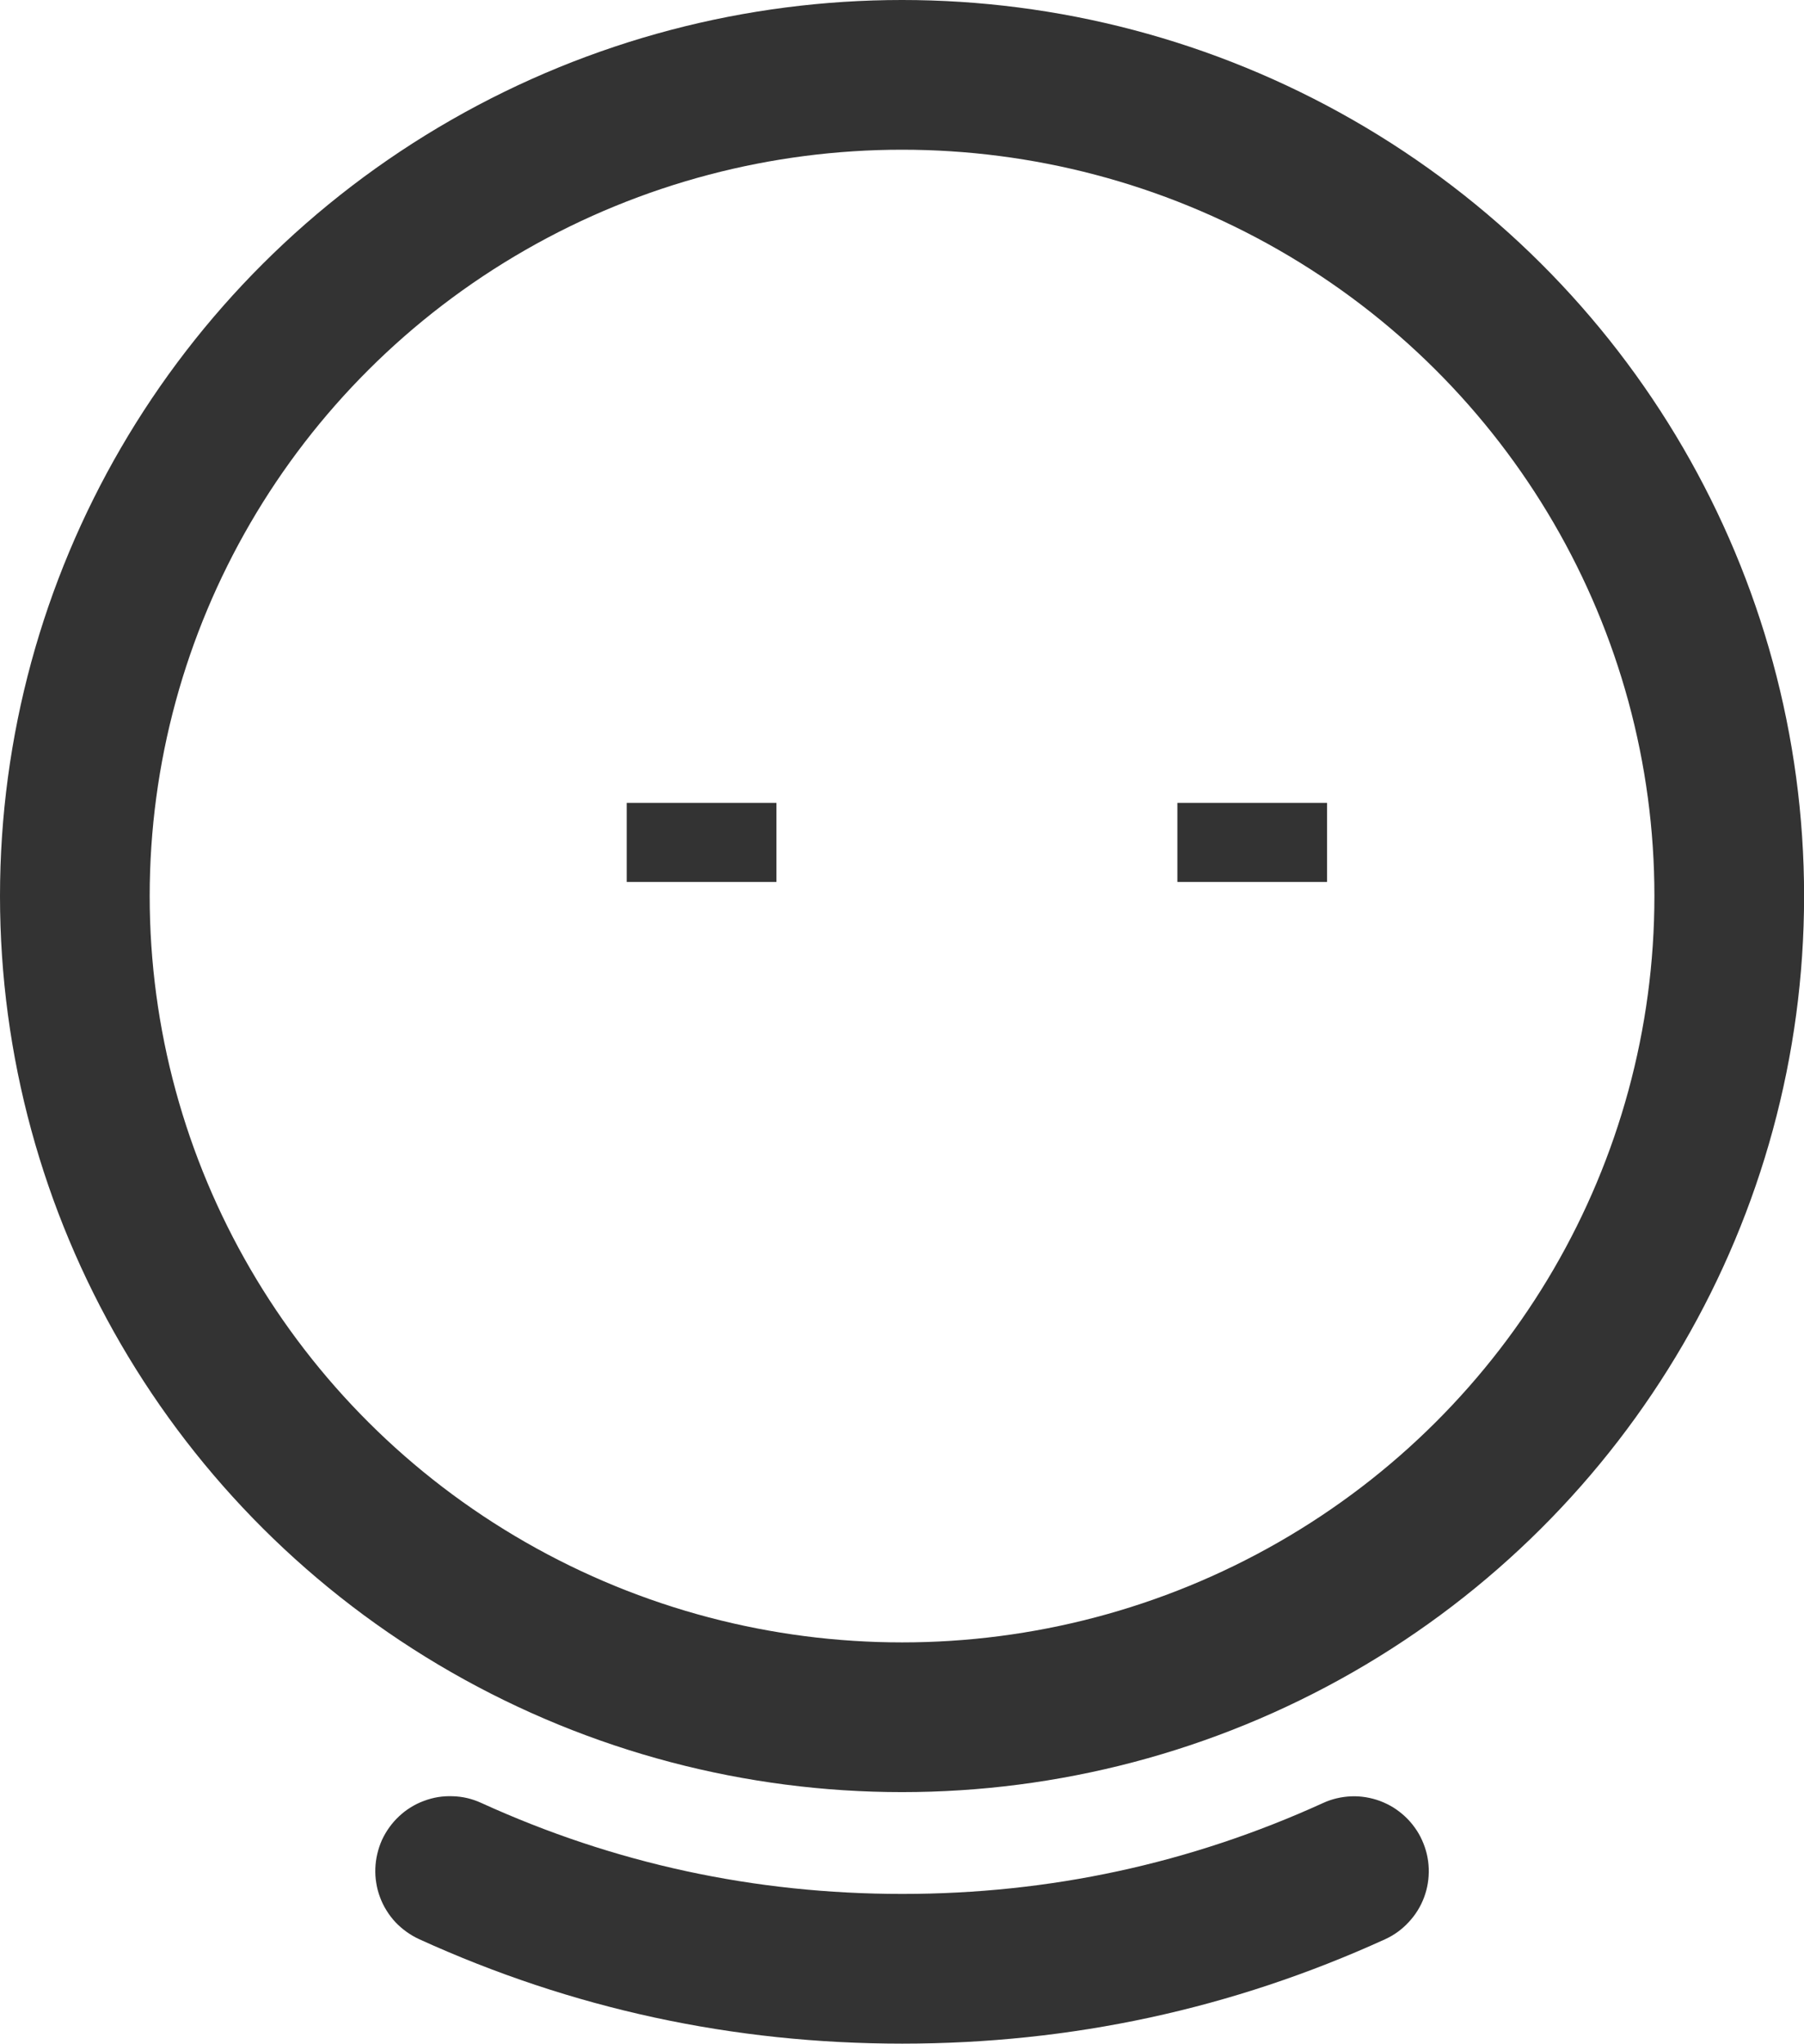
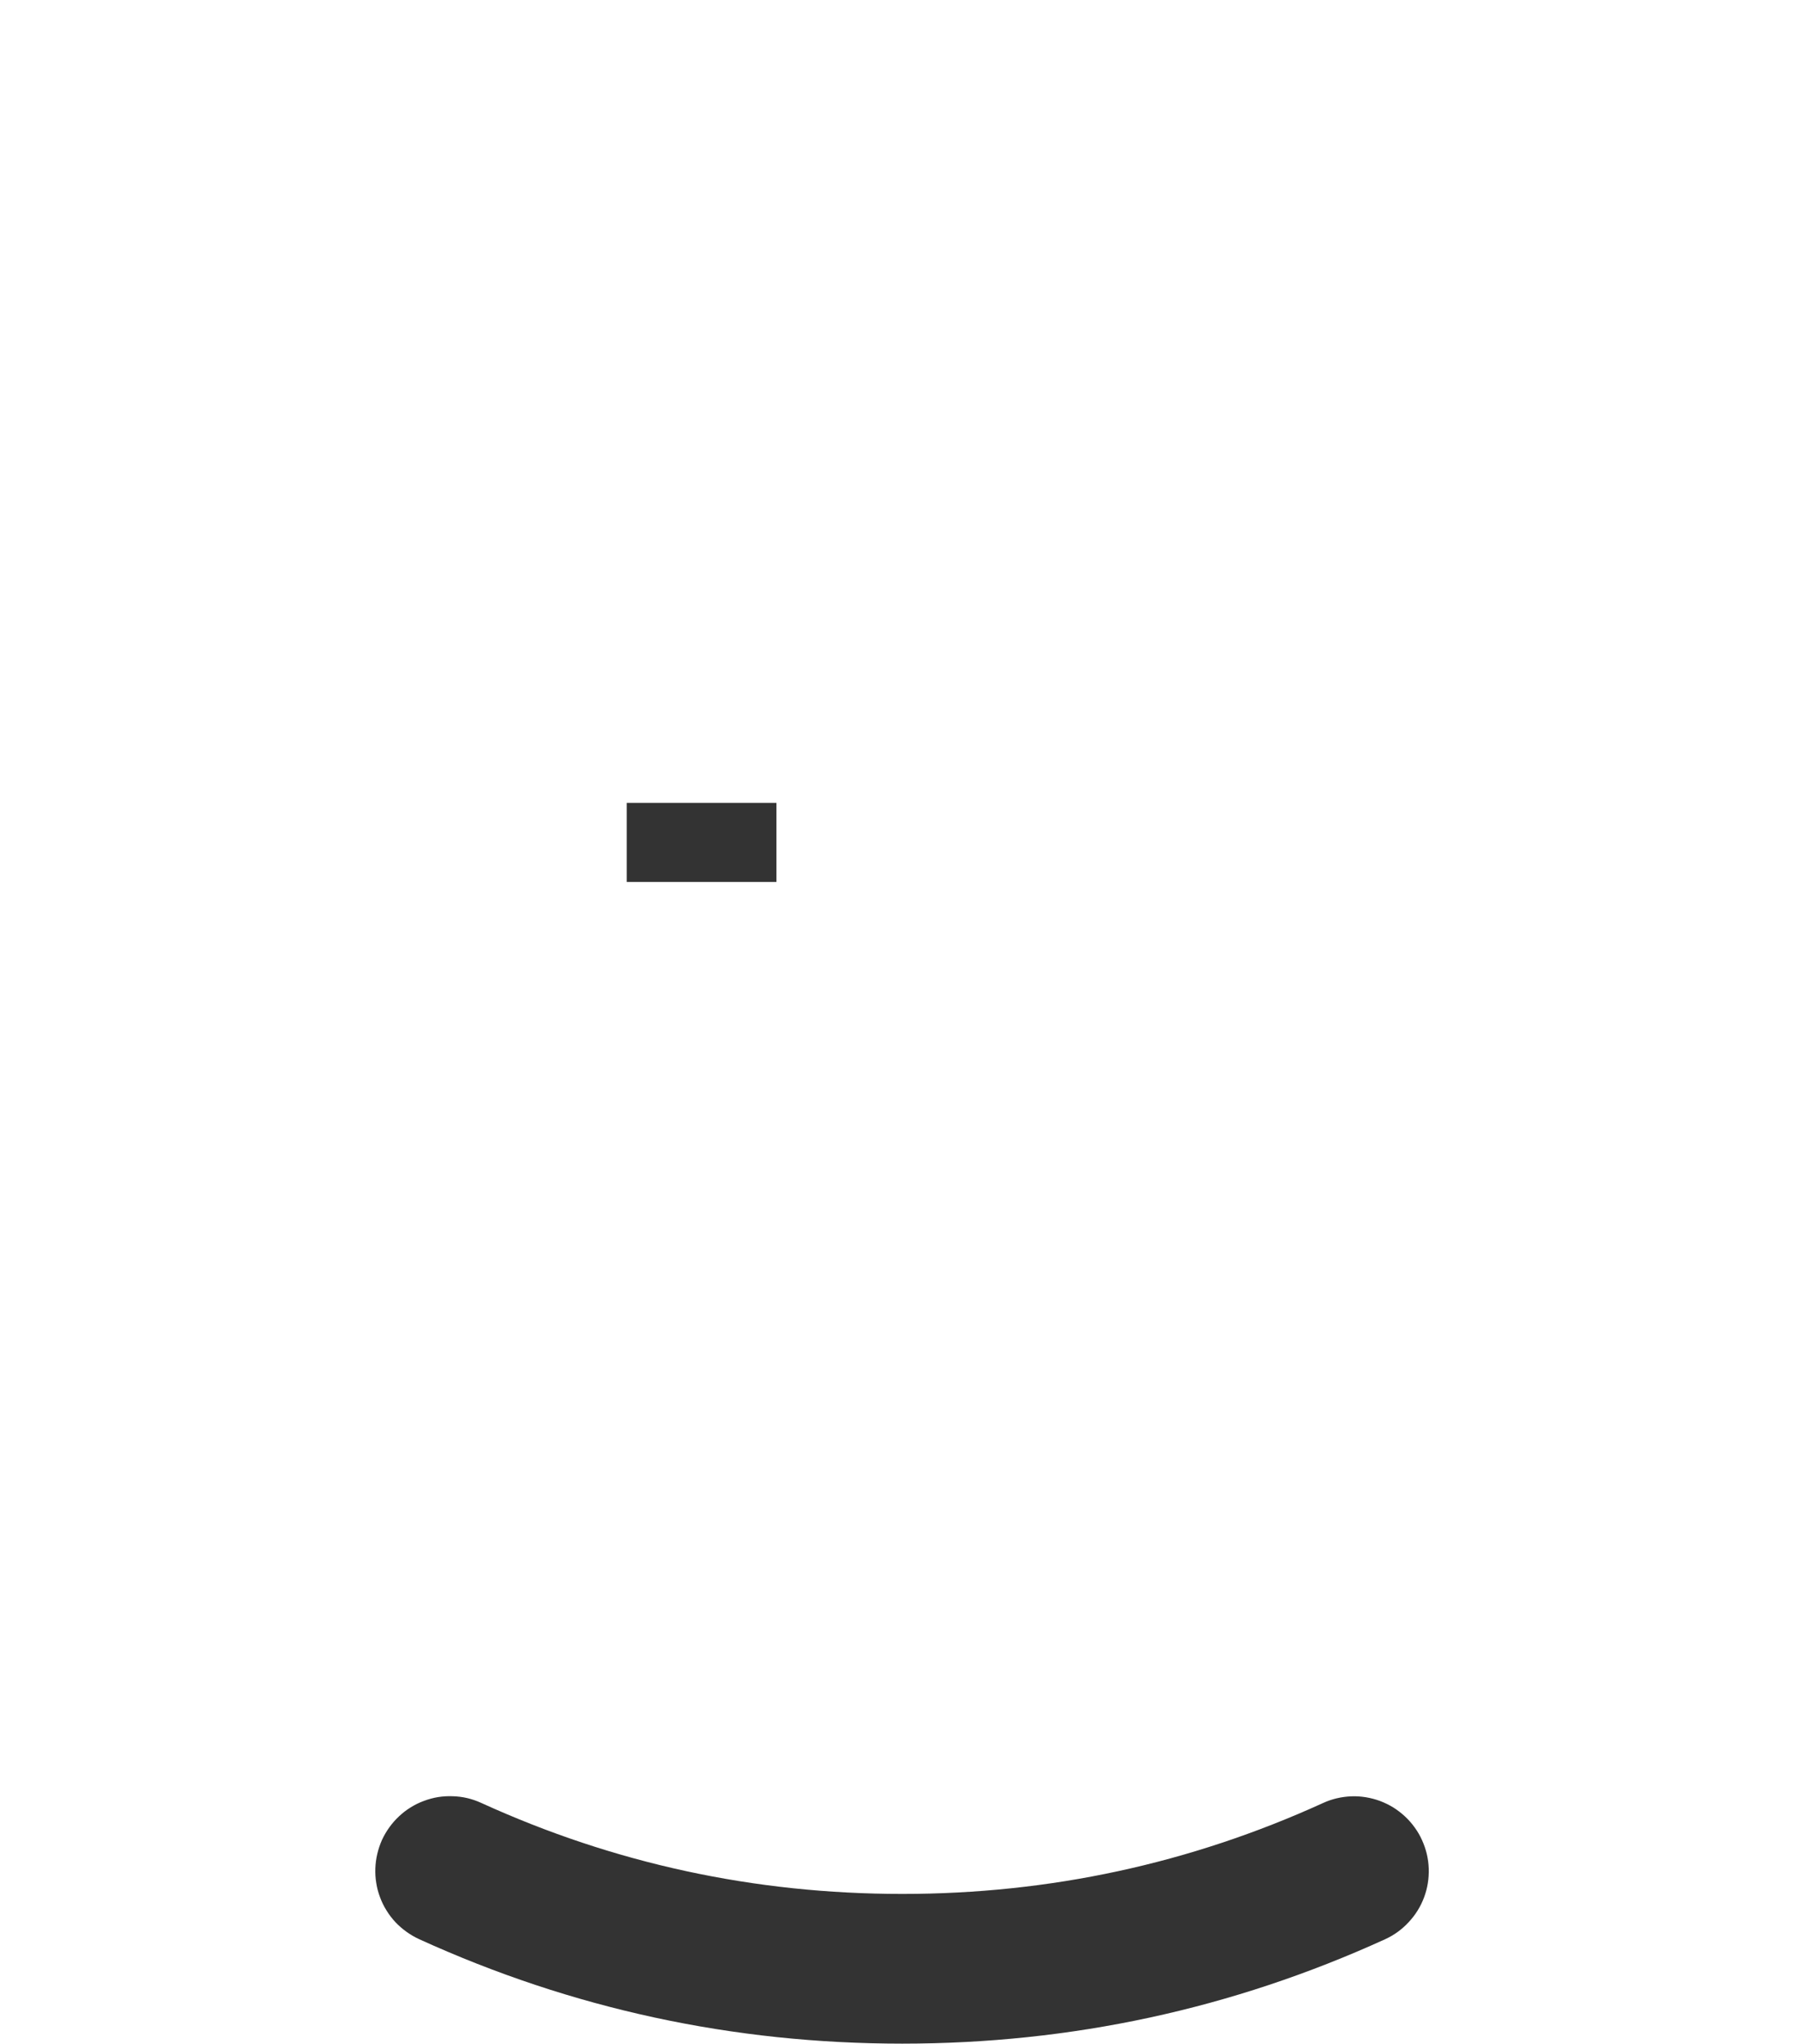
<svg xmlns="http://www.w3.org/2000/svg" fill="none" version="1.1" width="19.283" height="21.84" viewBox="0 0 19.283 21.84">
  <g>
    <g>
      <path d="M9.644,20.24Q7.277,20.24,5.143,19.267Q5.071,19.234,4.995,19.216Q4.918,19.198,4.839,19.196Q4.761,19.193,4.683,19.205Q4.605,19.218,4.531,19.246Q4.457,19.273,4.39,19.315Q4.323,19.356,4.266,19.41Q4.208,19.464,4.162,19.528Q4.116,19.592,4.083,19.663Q4.051,19.735,4.033,19.812Q4.015,19.888,4.012,19.967Q4.009,20.046,4.022,20.124Q4.034,20.201,4.062,20.275Q4.089,20.349,4.131,20.416Q4.172,20.483,4.226,20.541Q4.28,20.598,4.344,20.644Q4.408,20.69,4.479,20.723Q6.93,21.84,9.644,21.84Q12.356,21.84,14.804,20.725Q14.949,20.659,15.057,20.542Q15.166,20.426,15.222,20.277Q15.277,20.128,15.272,19.969Q15.266,19.81,15.2,19.665Q15.168,19.593,15.121,19.529Q15.075,19.465,15.018,19.412Q14.96,19.358,14.893,19.316Q14.826,19.275,14.752,19.247Q14.679,19.22,14.601,19.207Q14.523,19.194,14.444,19.197Q14.366,19.2,14.289,19.218Q14.212,19.236,14.141,19.269Q12.008,20.24,9.644,20.24Z" fill-rule="evenodd" fill="#333333" fill-opacity="1" />
    </g>
    <g>
-       <ellipse cx="9.642" cy="9.576" rx="8.842" ry="8.776" fill-opacity="0" stroke-opacity="1" stroke="#333333" fill="none" stroke-width="1.6" stroke-linecap="ROUND" stroke-linejoin="round" />
-     </g>
+       </g>
    <g>
      <g transform="matrix(0,1,-1,0,15.279,1.882)">
        <line x1="6.698" y1="7.78" x2="7.543" y2="7.78" fill-opacity="0" stroke-opacity="1" stroke="#333333" fill="none" stroke-width="1.6" stroke-linecap="ROUND" stroke-linejoin="round" />
      </g>
      <g transform="matrix(0,1,-1,0,21.165,-4.005)">
-         <line x1="12.585" y1="7.78" x2="13.43" y2="7.78" fill-opacity="0" stroke-opacity="1" stroke="#333333" fill="none" stroke-width="1.6" stroke-linecap="ROUND" stroke-linejoin="round" />
-       </g>
+         </g>
    </g>
  </g>
</svg>